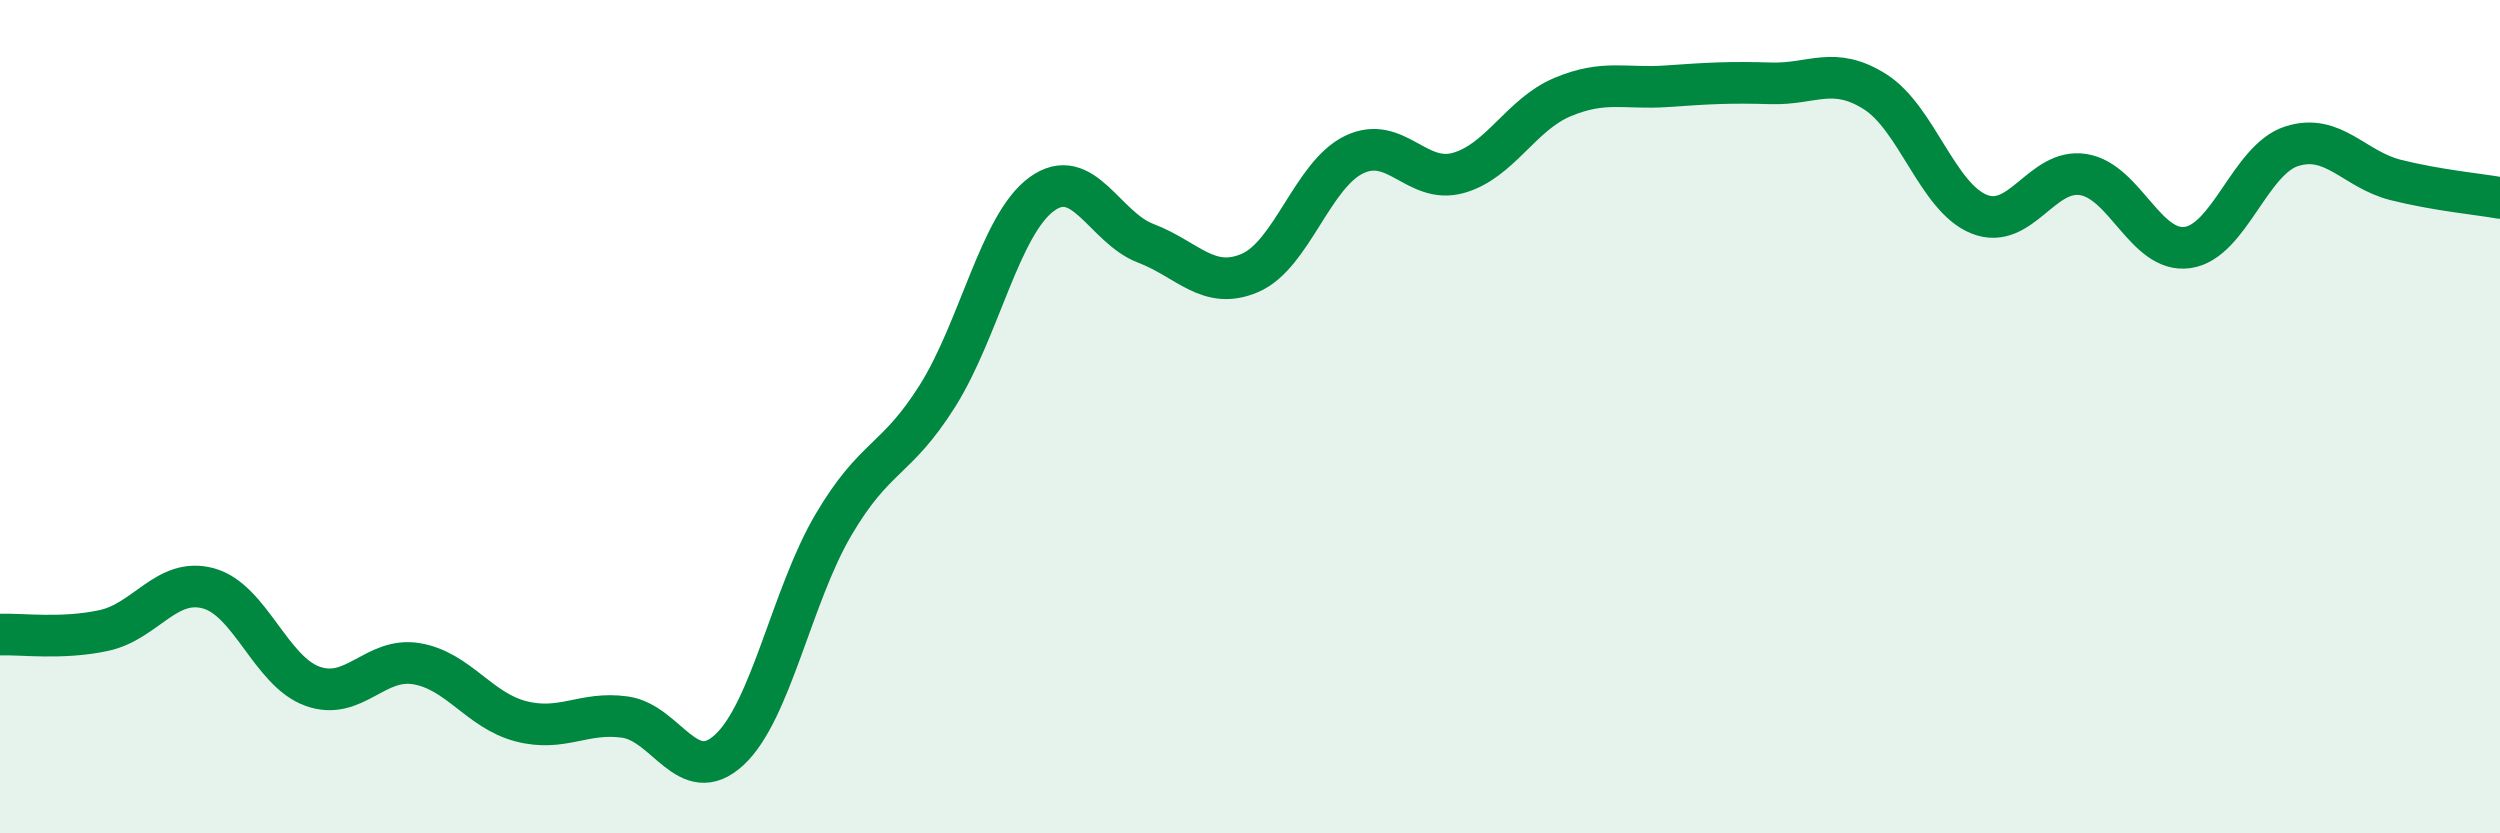
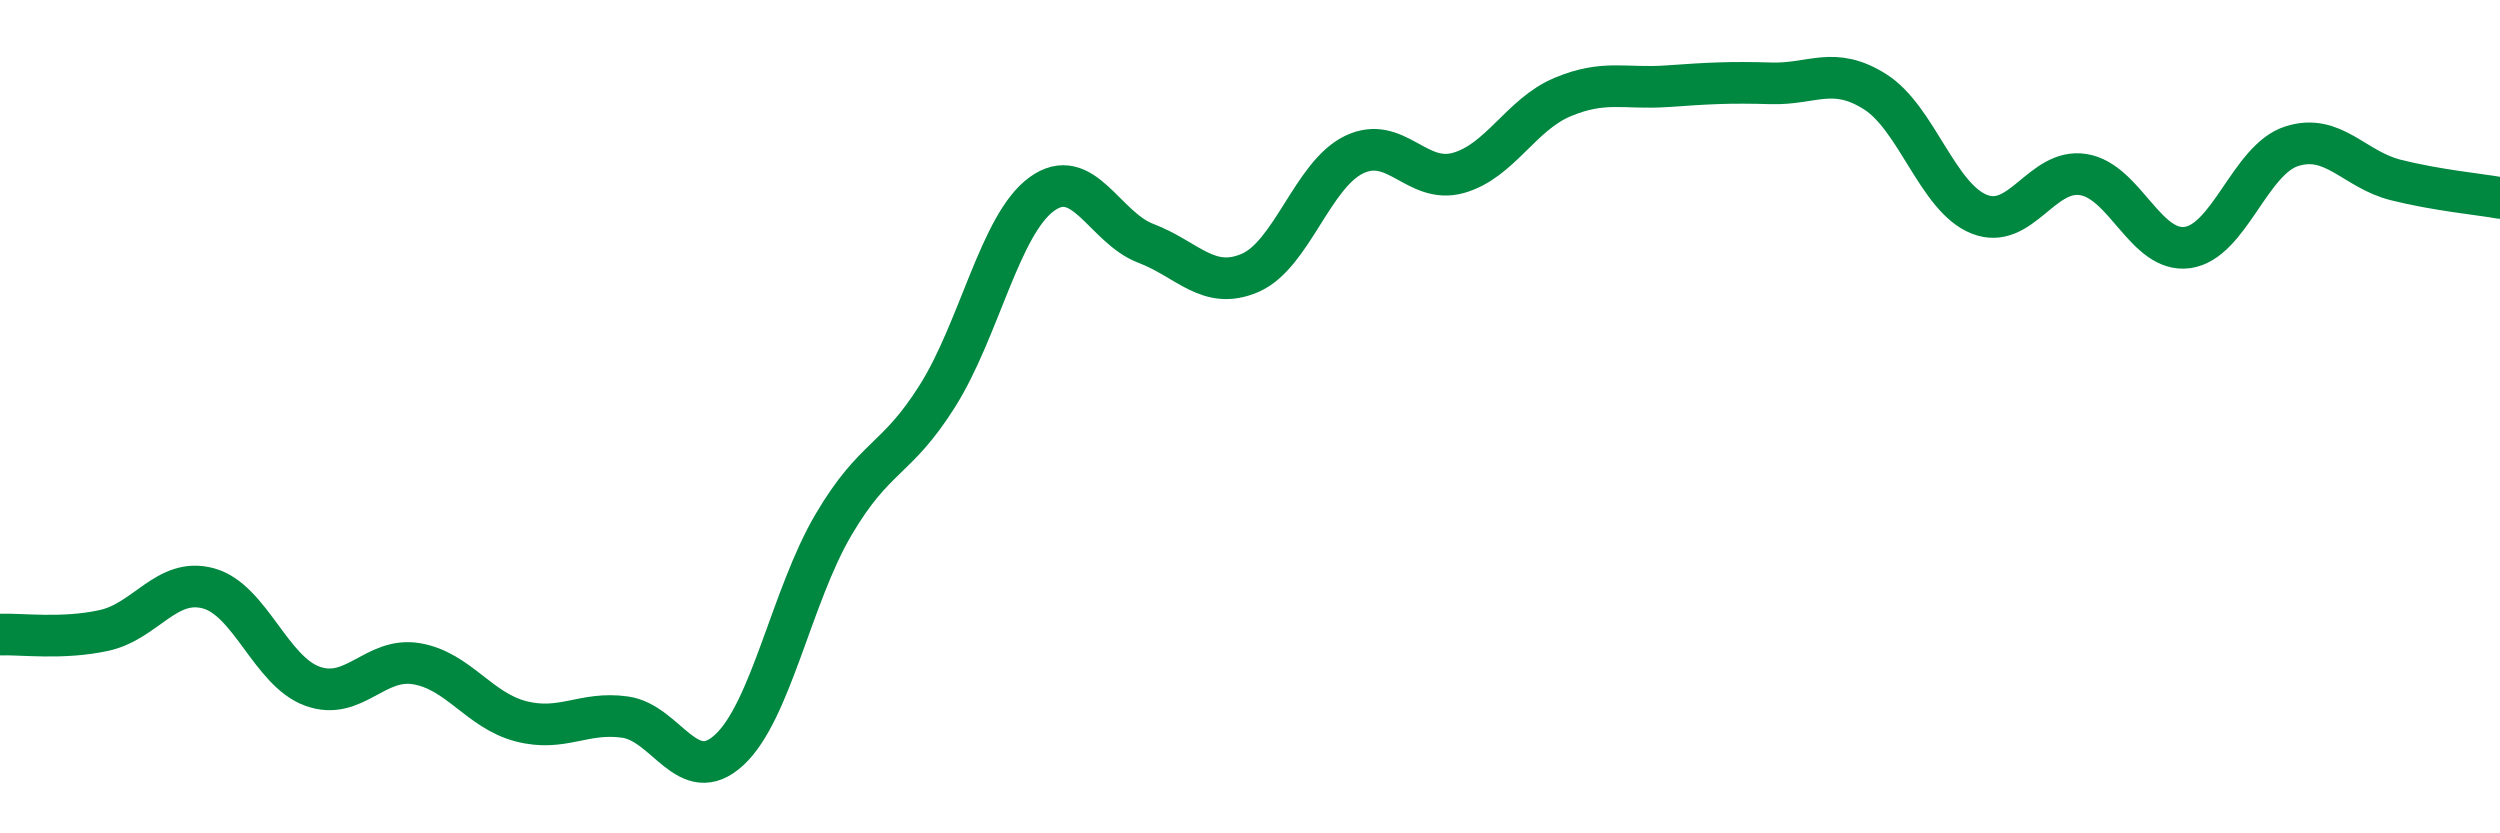
<svg xmlns="http://www.w3.org/2000/svg" width="60" height="20" viewBox="0 0 60 20">
-   <path d="M 0,15.23 C 0.5,15.21 1.5,15.35 2.5,15.13 C 3.5,14.91 4,13.85 5,14.12 C 6,14.39 6.5,16.11 7.5,16.47 C 8.5,16.83 9,15.76 10,15.93 C 11,16.1 11.5,17.05 12.5,17.31 C 13.5,17.57 14,17.07 15,17.21 C 16,17.35 16.5,18.92 17.5,18 C 18.5,17.08 19,14.3 20,12.6 C 21,10.9 21.5,11.09 22.5,9.5 C 23.5,7.91 24,5.39 25,4.66 C 26,3.93 26.5,5.46 27.5,5.84 C 28.5,6.22 29,6.98 30,6.55 C 31,6.12 31.5,4.19 32.5,3.71 C 33.5,3.23 34,4.43 35,4.15 C 36,3.87 36.5,2.75 37.5,2.33 C 38.5,1.91 39,2.14 40,2.07 C 41,2 41.5,1.97 42.5,2 C 43.5,2.03 44,1.57 45,2.2 C 46,2.83 46.5,4.74 47.5,5.14 C 48.5,5.54 49,4.03 50,4.19 C 51,4.35 51.5,6.08 52.5,5.94 C 53.5,5.8 54,3.83 55,3.51 C 56,3.19 56.5,4.07 57.5,4.32 C 58.5,4.57 59.5,4.66 60,4.75L60 20L0 20Z" fill="#008740" opacity="0.1" stroke-linecap="round" stroke-linejoin="round" />
  <path d="M 0,15.23 C 0.5,15.21 1.5,15.35 2.5,15.13 C 3.5,14.91 4,13.85 5,14.12 C 6,14.39 6.5,16.11 7.5,16.47 C 8.5,16.83 9,15.76 10,15.93 C 11,16.1 11.5,17.05 12.5,17.31 C 13.5,17.57 14,17.07 15,17.21 C 16,17.35 16.5,18.92 17.5,18 C 18.5,17.08 19,14.3 20,12.6 C 21,10.9 21.5,11.09 22.5,9.5 C 23.5,7.91 24,5.39 25,4.66 C 26,3.93 26.5,5.46 27.5,5.84 C 28.5,6.22 29,6.98 30,6.55 C 31,6.12 31.5,4.19 32.5,3.71 C 33.5,3.23 34,4.43 35,4.15 C 36,3.87 36.5,2.75 37.5,2.33 C 38.5,1.91 39,2.14 40,2.07 C 41,2 41.5,1.97 42.5,2 C 43.5,2.03 44,1.57 45,2.2 C 46,2.83 46.5,4.74 47.5,5.14 C 48.5,5.54 49,4.03 50,4.19 C 51,4.35 51.5,6.08 52.5,5.94 C 53.5,5.8 54,3.83 55,3.51 C 56,3.19 56.5,4.07 57.5,4.32 C 58.5,4.57 59.5,4.66 60,4.75" stroke="#008740" stroke-width="1" fill="none" stroke-linecap="round" stroke-linejoin="round" />
</svg>